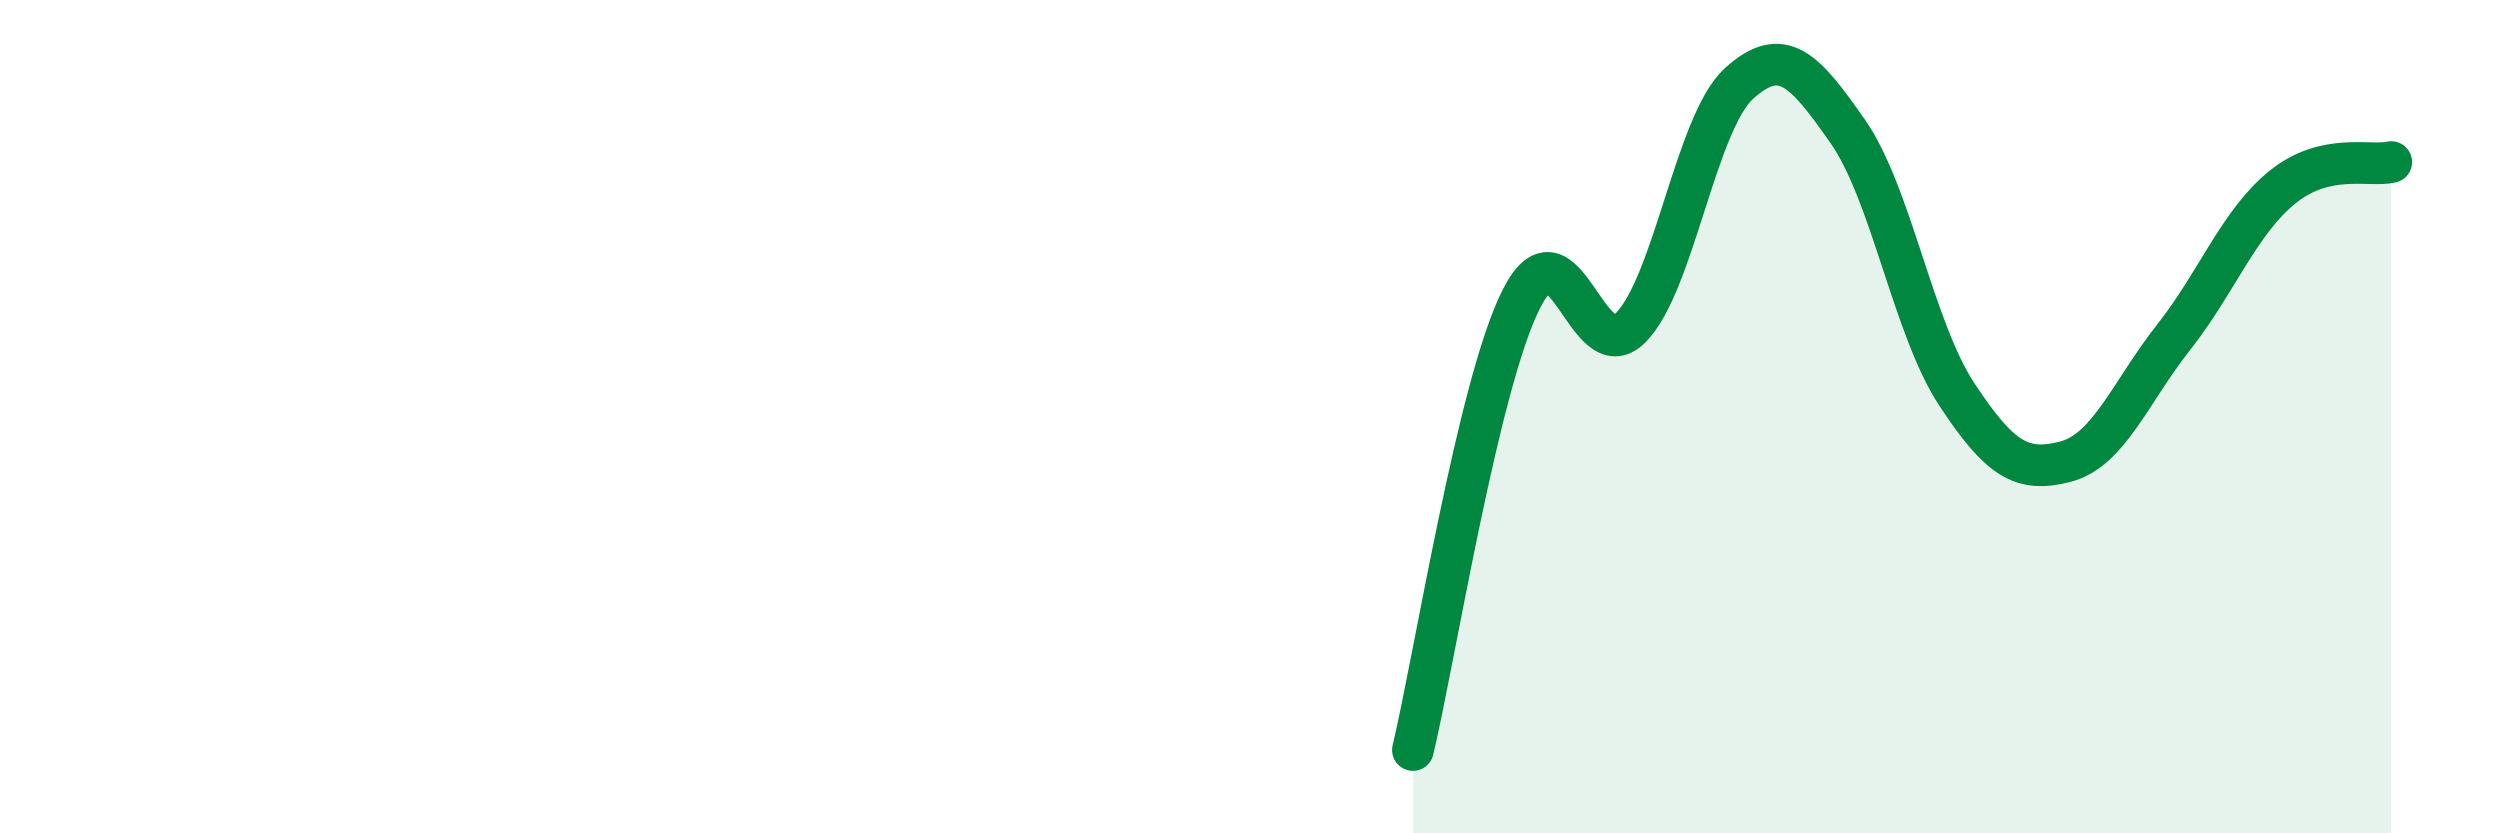
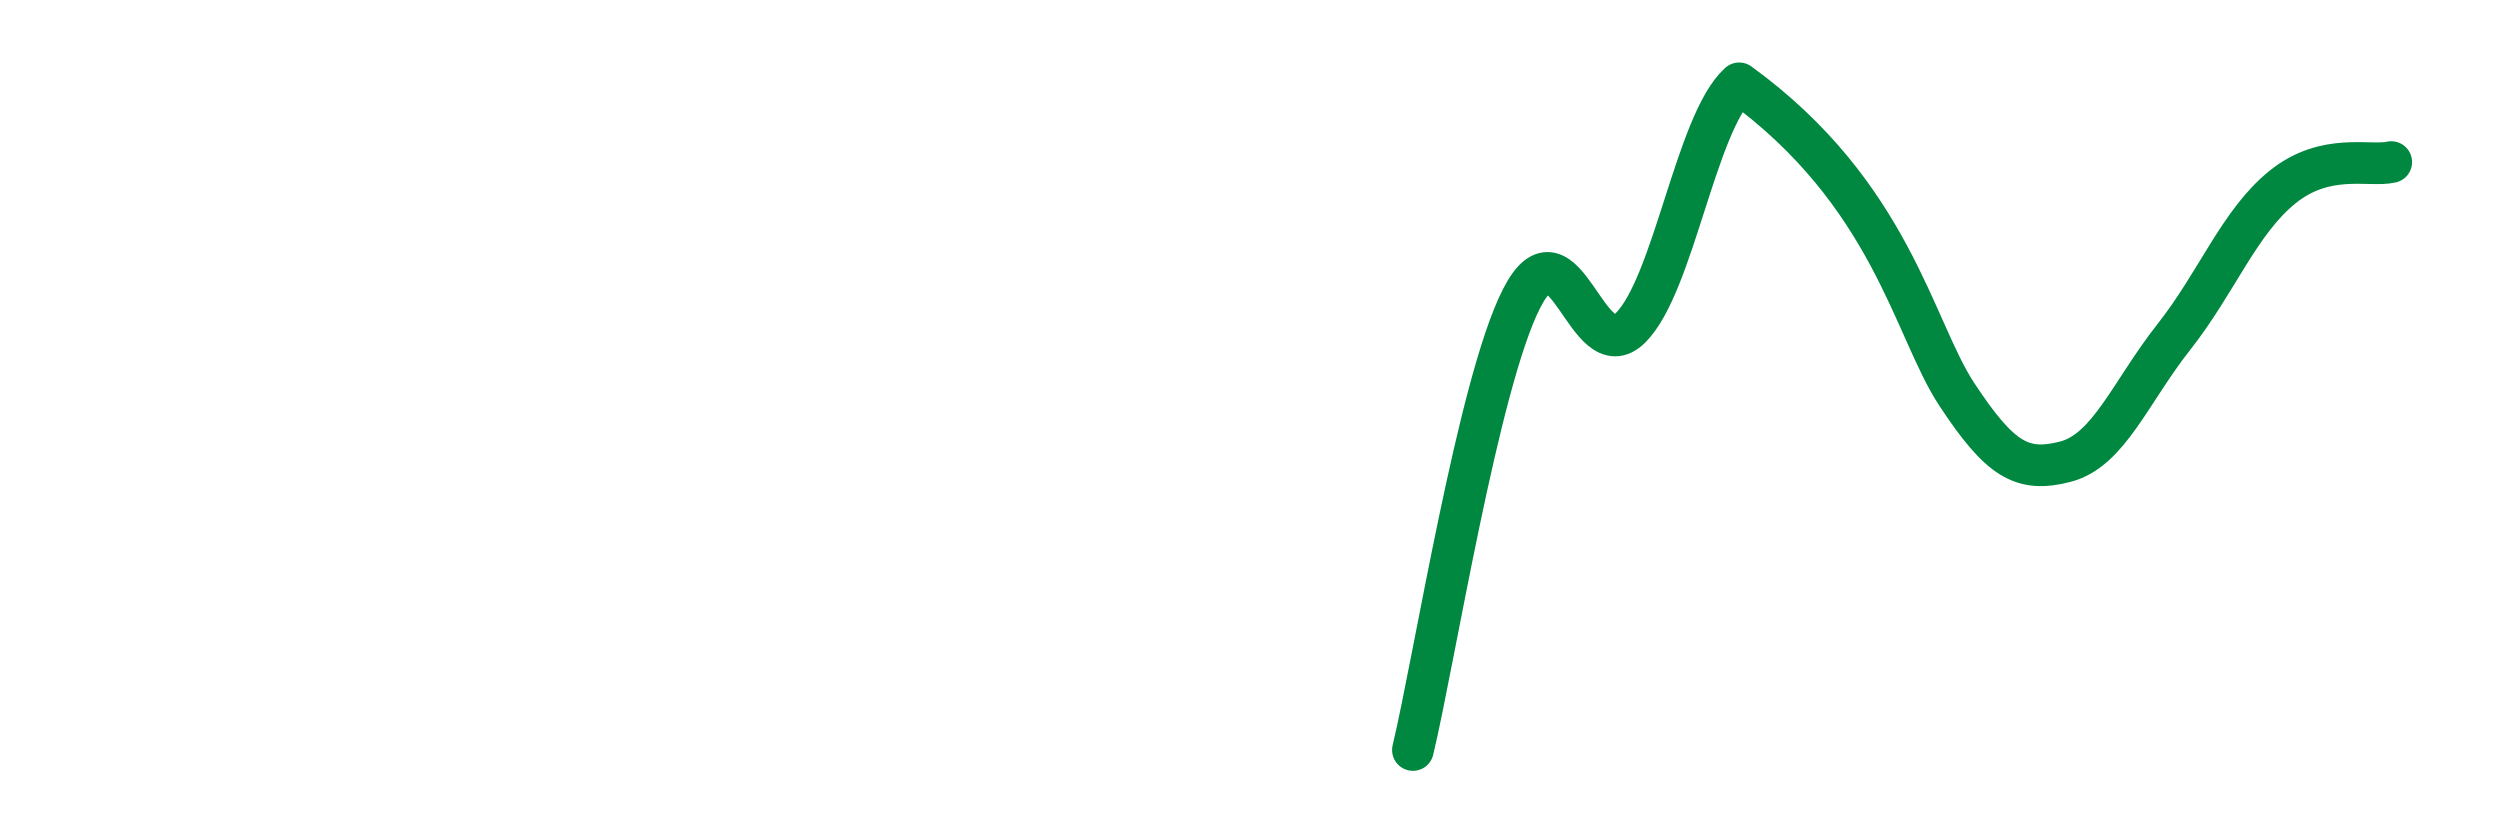
<svg xmlns="http://www.w3.org/2000/svg" width="60" height="20" viewBox="0 0 60 20">
-   <path d="M 33.91,18 C 34.43,15.83 35.48,9.19 36.52,7.16 C 37.56,5.13 38.09,8.9 39.13,7.87 C 40.17,6.84 40.7,2.94 41.74,2 C 42.78,1.06 43.31,1.67 44.35,3.16 C 45.39,4.65 45.92,7.88 46.96,9.46 C 48,11.04 48.53,11.35 49.57,11.08 C 50.61,10.81 51.13,9.41 52.17,8.09 C 53.21,6.77 53.74,5.33 54.78,4.49 C 55.82,3.65 56.87,4.01 57.39,3.89L57.39 20L33.91 20Z" fill="#008740" opacity="0.1" stroke-linecap="round" stroke-linejoin="round" />
-   <path d="M 33.91,18 C 34.43,15.83 35.48,9.19 36.52,7.16 C 37.56,5.13 38.09,8.9 39.13,7.87 C 40.17,6.84 40.7,2.94 41.74,2 C 42.78,1.06 43.31,1.67 44.35,3.16 C 45.39,4.65 45.92,7.88 46.96,9.46 C 48,11.04 48.53,11.35 49.57,11.08 C 50.61,10.81 51.13,9.41 52.17,8.09 C 53.21,6.77 53.74,5.33 54.78,4.49 C 55.82,3.65 56.87,4.01 57.39,3.89" stroke="#008740" stroke-width="1" fill="none" stroke-linecap="round" stroke-linejoin="round" />
+   <path d="M 33.91,18 C 34.43,15.83 35.48,9.19 36.52,7.16 C 37.56,5.13 38.09,8.9 39.13,7.87 C 40.17,6.84 40.7,2.94 41.74,2 C 45.39,4.65 45.92,7.88 46.96,9.46 C 48,11.04 48.53,11.35 49.57,11.08 C 50.61,10.81 51.13,9.41 52.17,8.09 C 53.21,6.77 53.74,5.33 54.78,4.49 C 55.82,3.65 56.87,4.01 57.39,3.89" stroke="#008740" stroke-width="1" fill="none" stroke-linecap="round" stroke-linejoin="round" />
</svg>